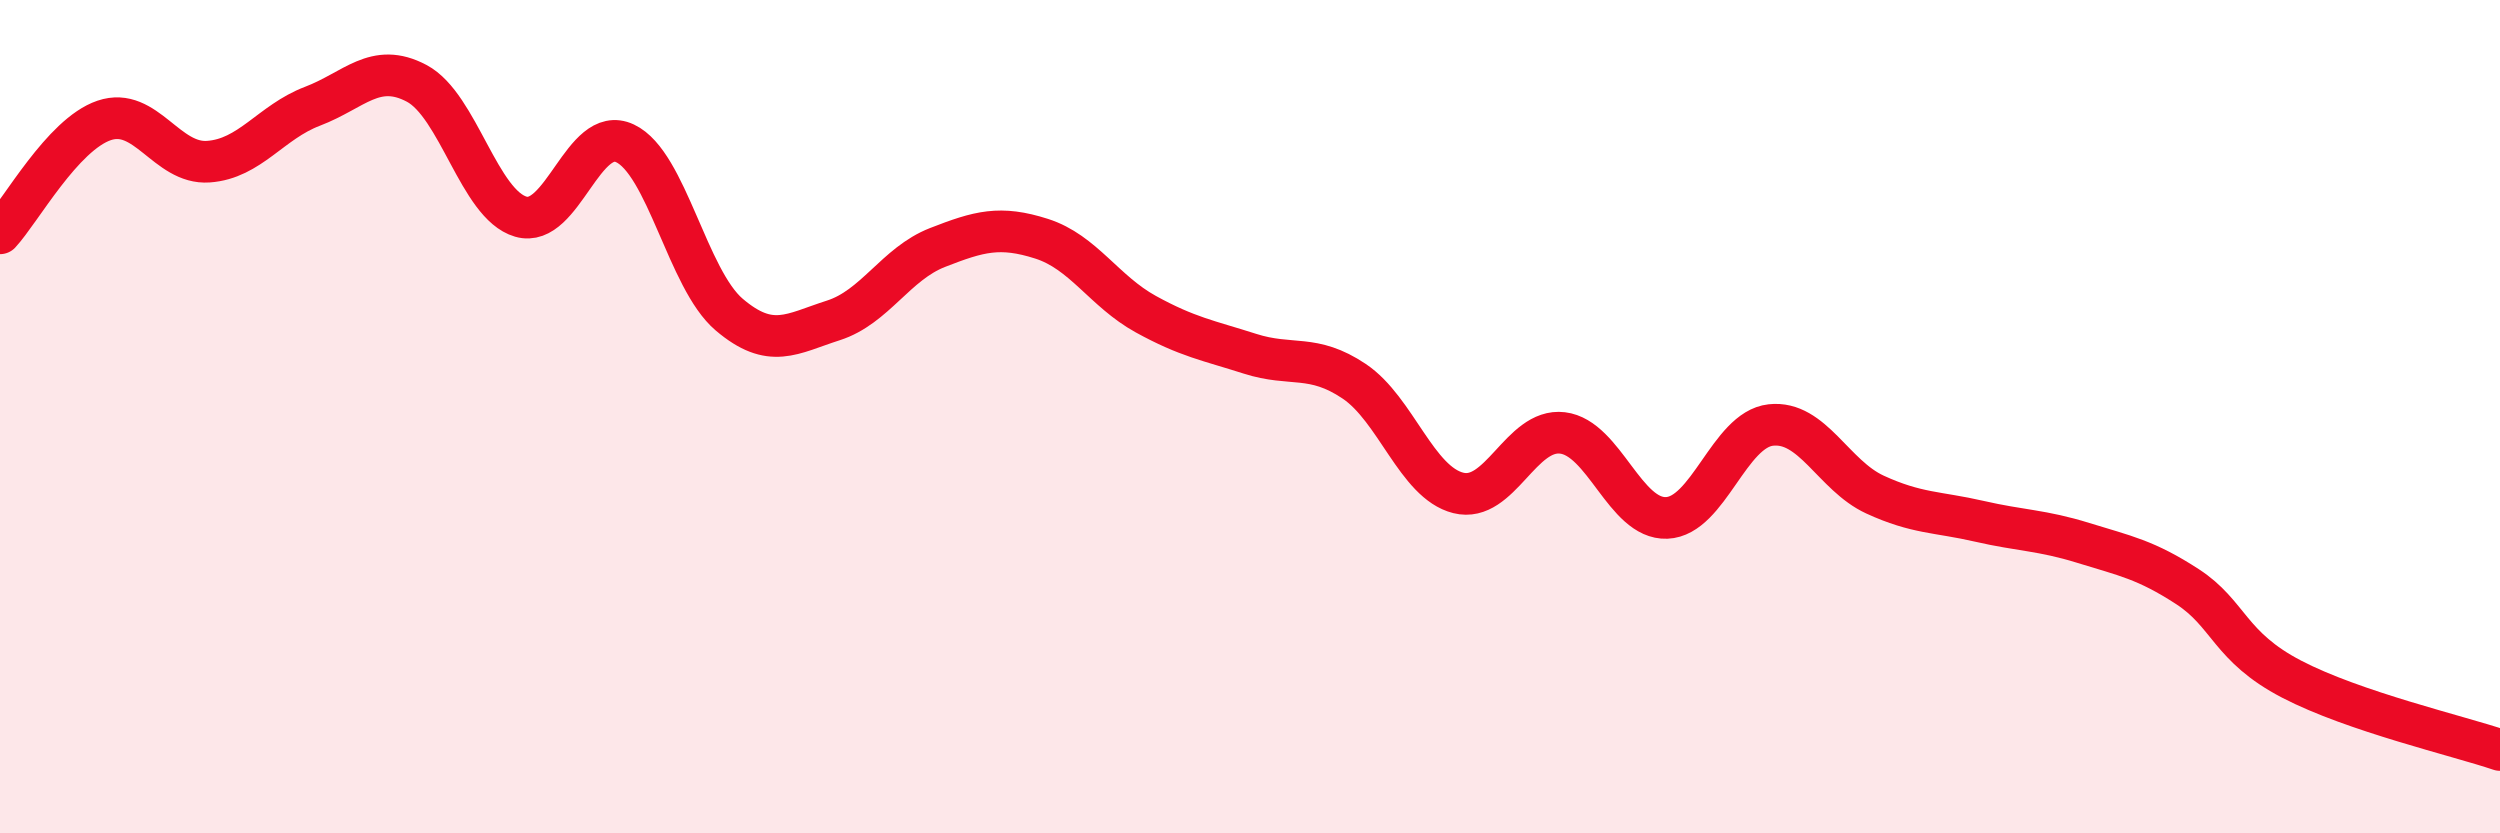
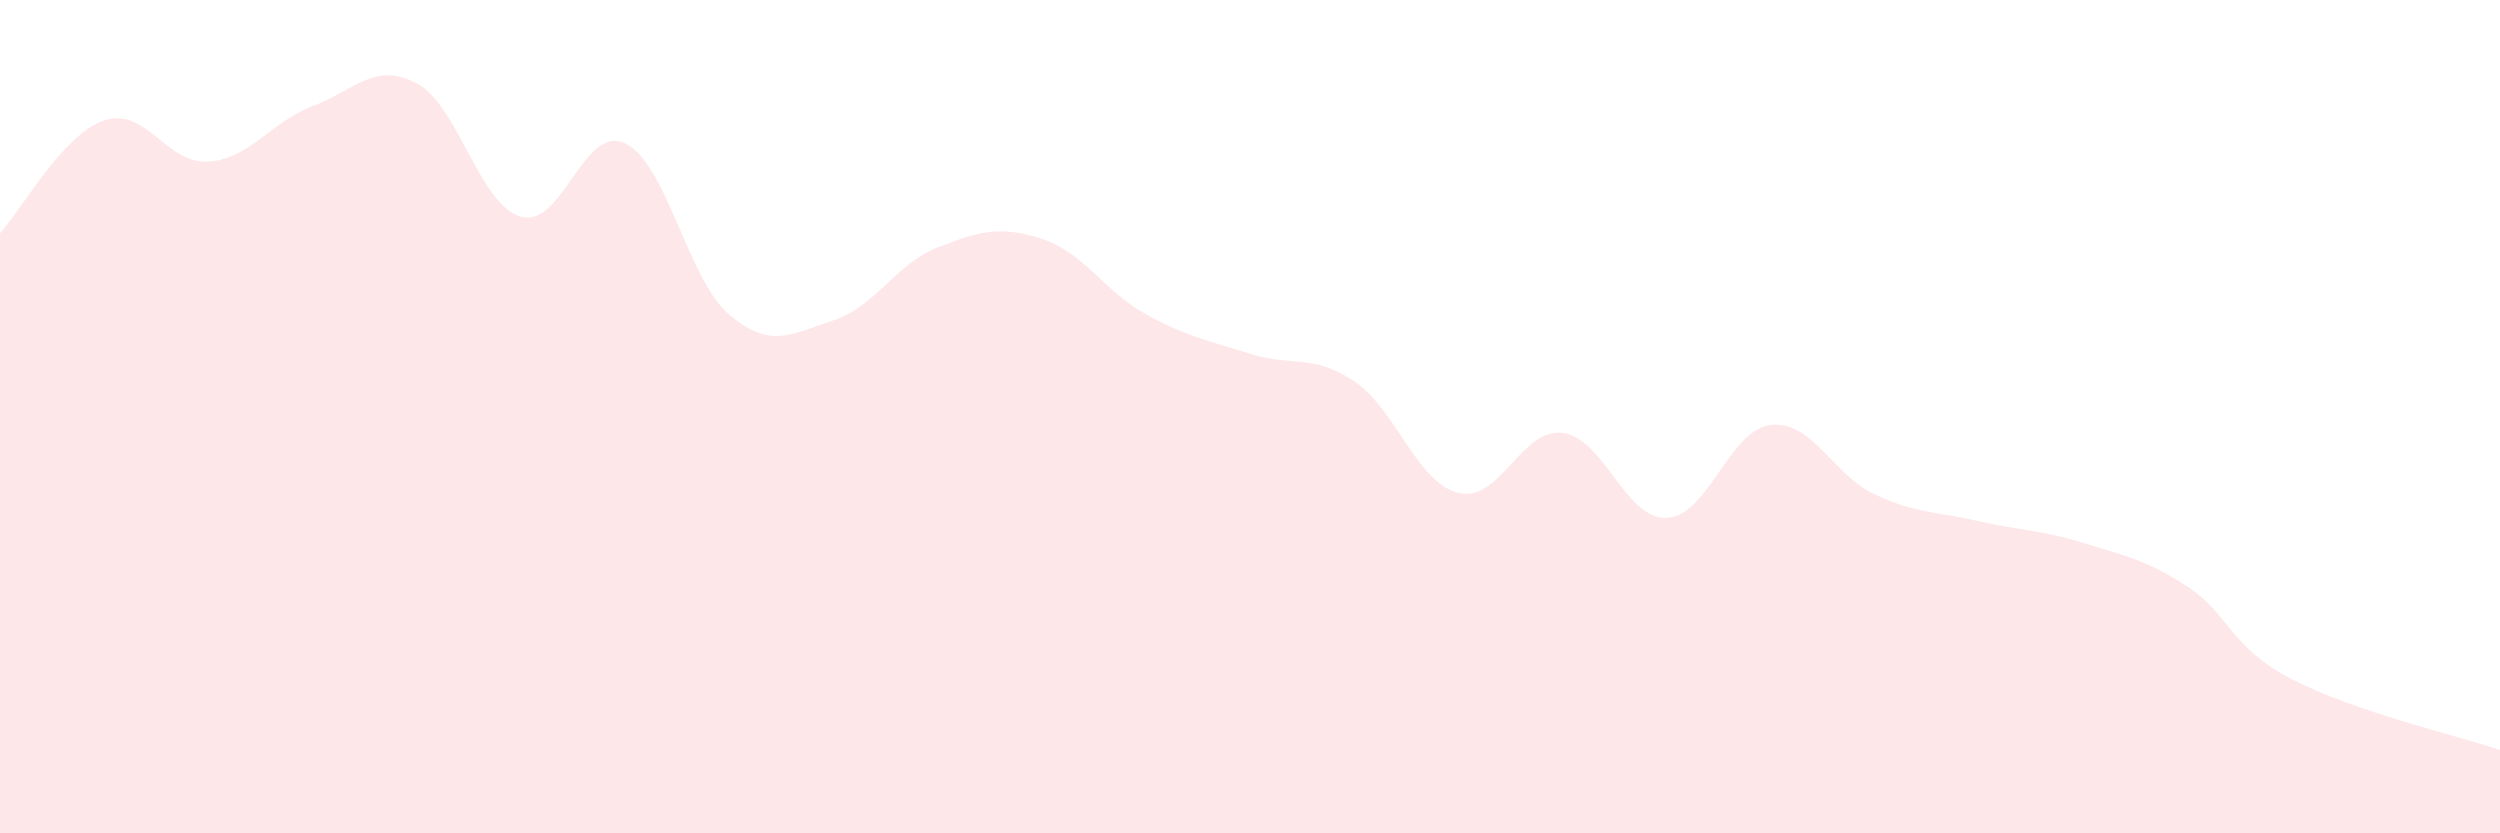
<svg xmlns="http://www.w3.org/2000/svg" width="60" height="20" viewBox="0 0 60 20">
  <path d="M 0,5.6 C 0.5,5.06 1.5,3.23 2.5,2.89 C 3.5,2.55 4,3.95 5,3.88 C 6,3.81 6.5,2.93 7.5,2.55 C 8.5,2.17 9,1.47 10,2 C 11,2.53 11.5,4.91 12.5,5.2 C 13.5,5.49 14,2.97 15,3.44 C 16,3.91 16.5,6.7 17.5,7.55 C 18.5,8.4 19,8.01 20,7.69 C 21,7.37 21.5,6.33 22.5,5.94 C 23.5,5.55 24,5.41 25,5.73 C 26,6.05 26.5,6.99 27.5,7.54 C 28.5,8.09 29,8.17 30,8.49 C 31,8.81 31.5,8.48 32.5,9.15 C 33.5,9.82 34,11.58 35,11.83 C 36,12.08 36.5,10.27 37.5,10.39 C 38.5,10.51 39,12.47 40,12.43 C 41,12.39 41.5,10.31 42.5,10.2 C 43.5,10.09 44,11.41 45,11.87 C 46,12.33 46.5,12.28 47.5,12.51 C 48.5,12.74 49,12.72 50,13.03 C 51,13.34 51.5,13.43 52.5,14.08 C 53.5,14.73 53.5,15.52 55,16.3 C 56.5,17.08 59,17.66 60,18L60 20L0 20Z" fill="#EB0A25" opacity="0.1" stroke-linecap="round" stroke-linejoin="round" />
-   <path d="M 0,5.6 C 0.5,5.06 1.5,3.23 2.5,2.89 C 3.5,2.55 4,3.95 5,3.88 C 6,3.81 6.5,2.93 7.5,2.55 C 8.5,2.17 9,1.47 10,2 C 11,2.53 11.5,4.91 12.5,5.2 C 13.5,5.49 14,2.97 15,3.44 C 16,3.91 16.5,6.7 17.5,7.55 C 18.5,8.4 19,8.01 20,7.69 C 21,7.37 21.5,6.33 22.5,5.94 C 23.5,5.55 24,5.41 25,5.73 C 26,6.05 26.5,6.99 27.5,7.54 C 28.5,8.09 29,8.17 30,8.49 C 31,8.81 31.5,8.48 32.5,9.15 C 33.5,9.82 34,11.58 35,11.83 C 36,12.08 36.5,10.27 37.5,10.39 C 38.5,10.51 39,12.47 40,12.43 C 41,12.39 41.5,10.31 42.5,10.2 C 43.5,10.09 44,11.41 45,11.87 C 46,12.33 46.5,12.28 47.5,12.51 C 48.5,12.74 49,12.72 50,13.03 C 51,13.34 51.5,13.43 52.5,14.08 C 53.5,14.73 53.5,15.52 55,16.3 C 56.5,17.08 59,17.66 60,18" stroke="#EB0A25" stroke-width="1" fill="none" stroke-linecap="round" stroke-linejoin="round" />
</svg>